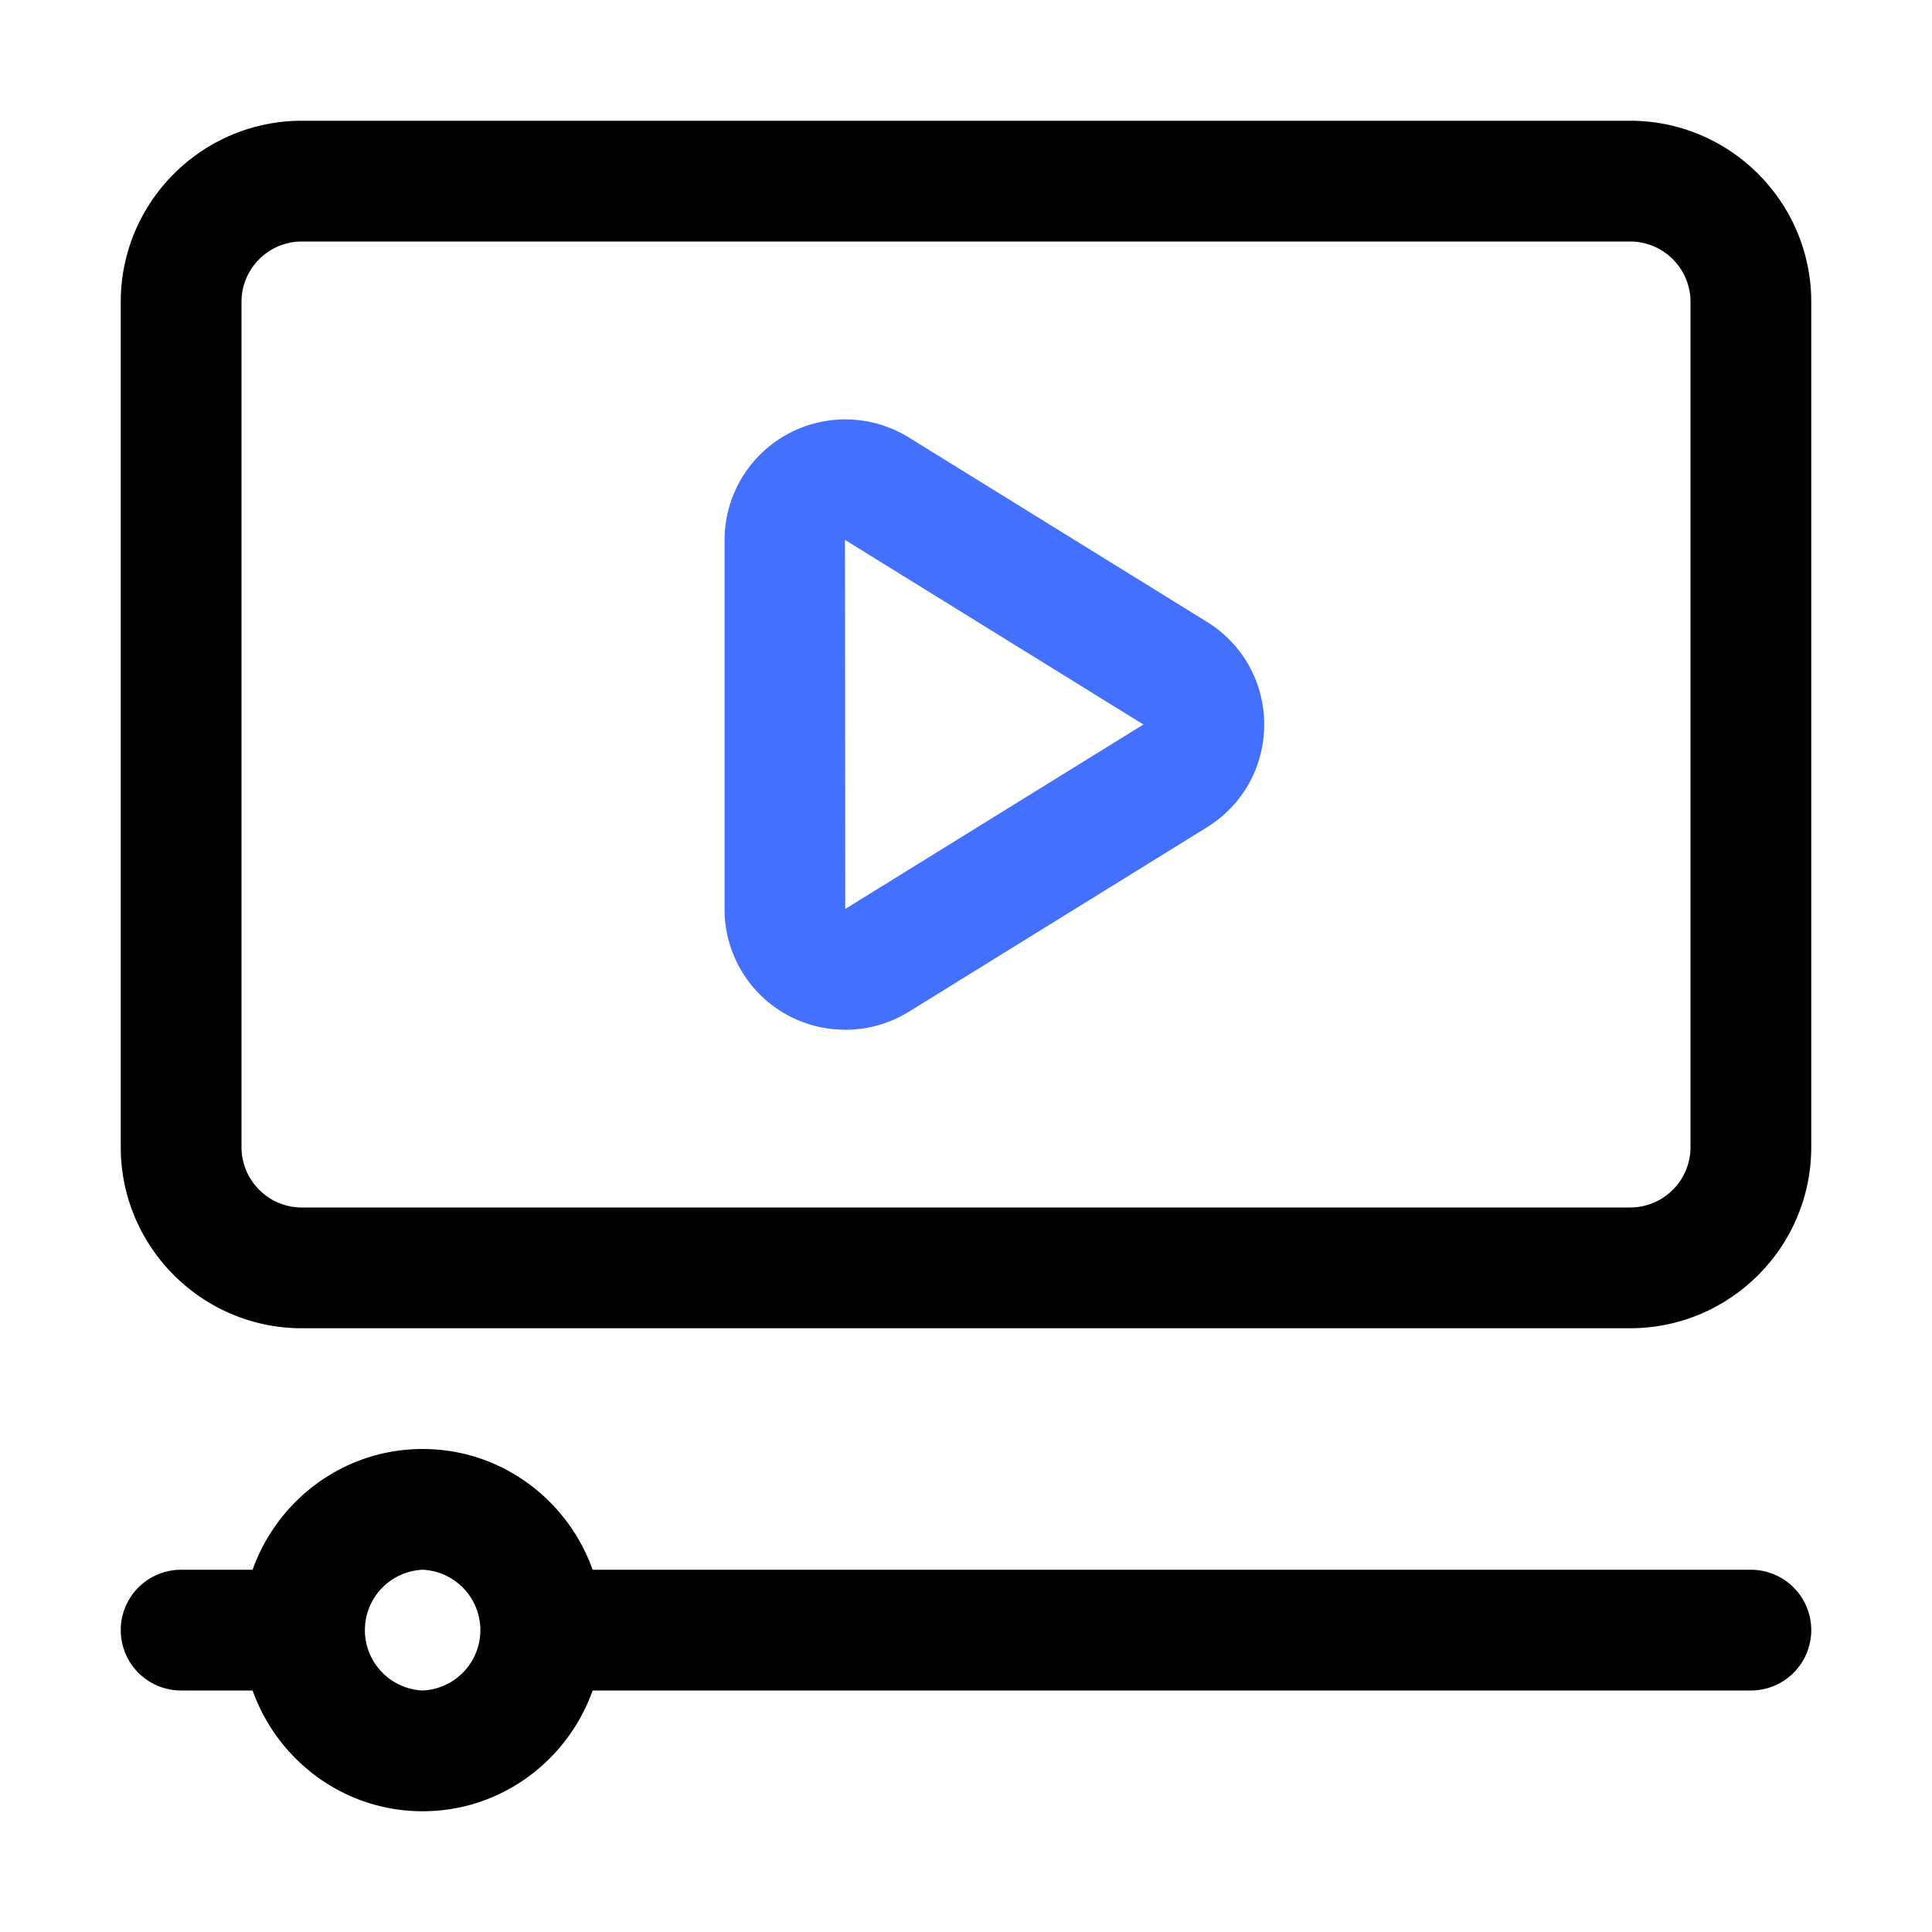
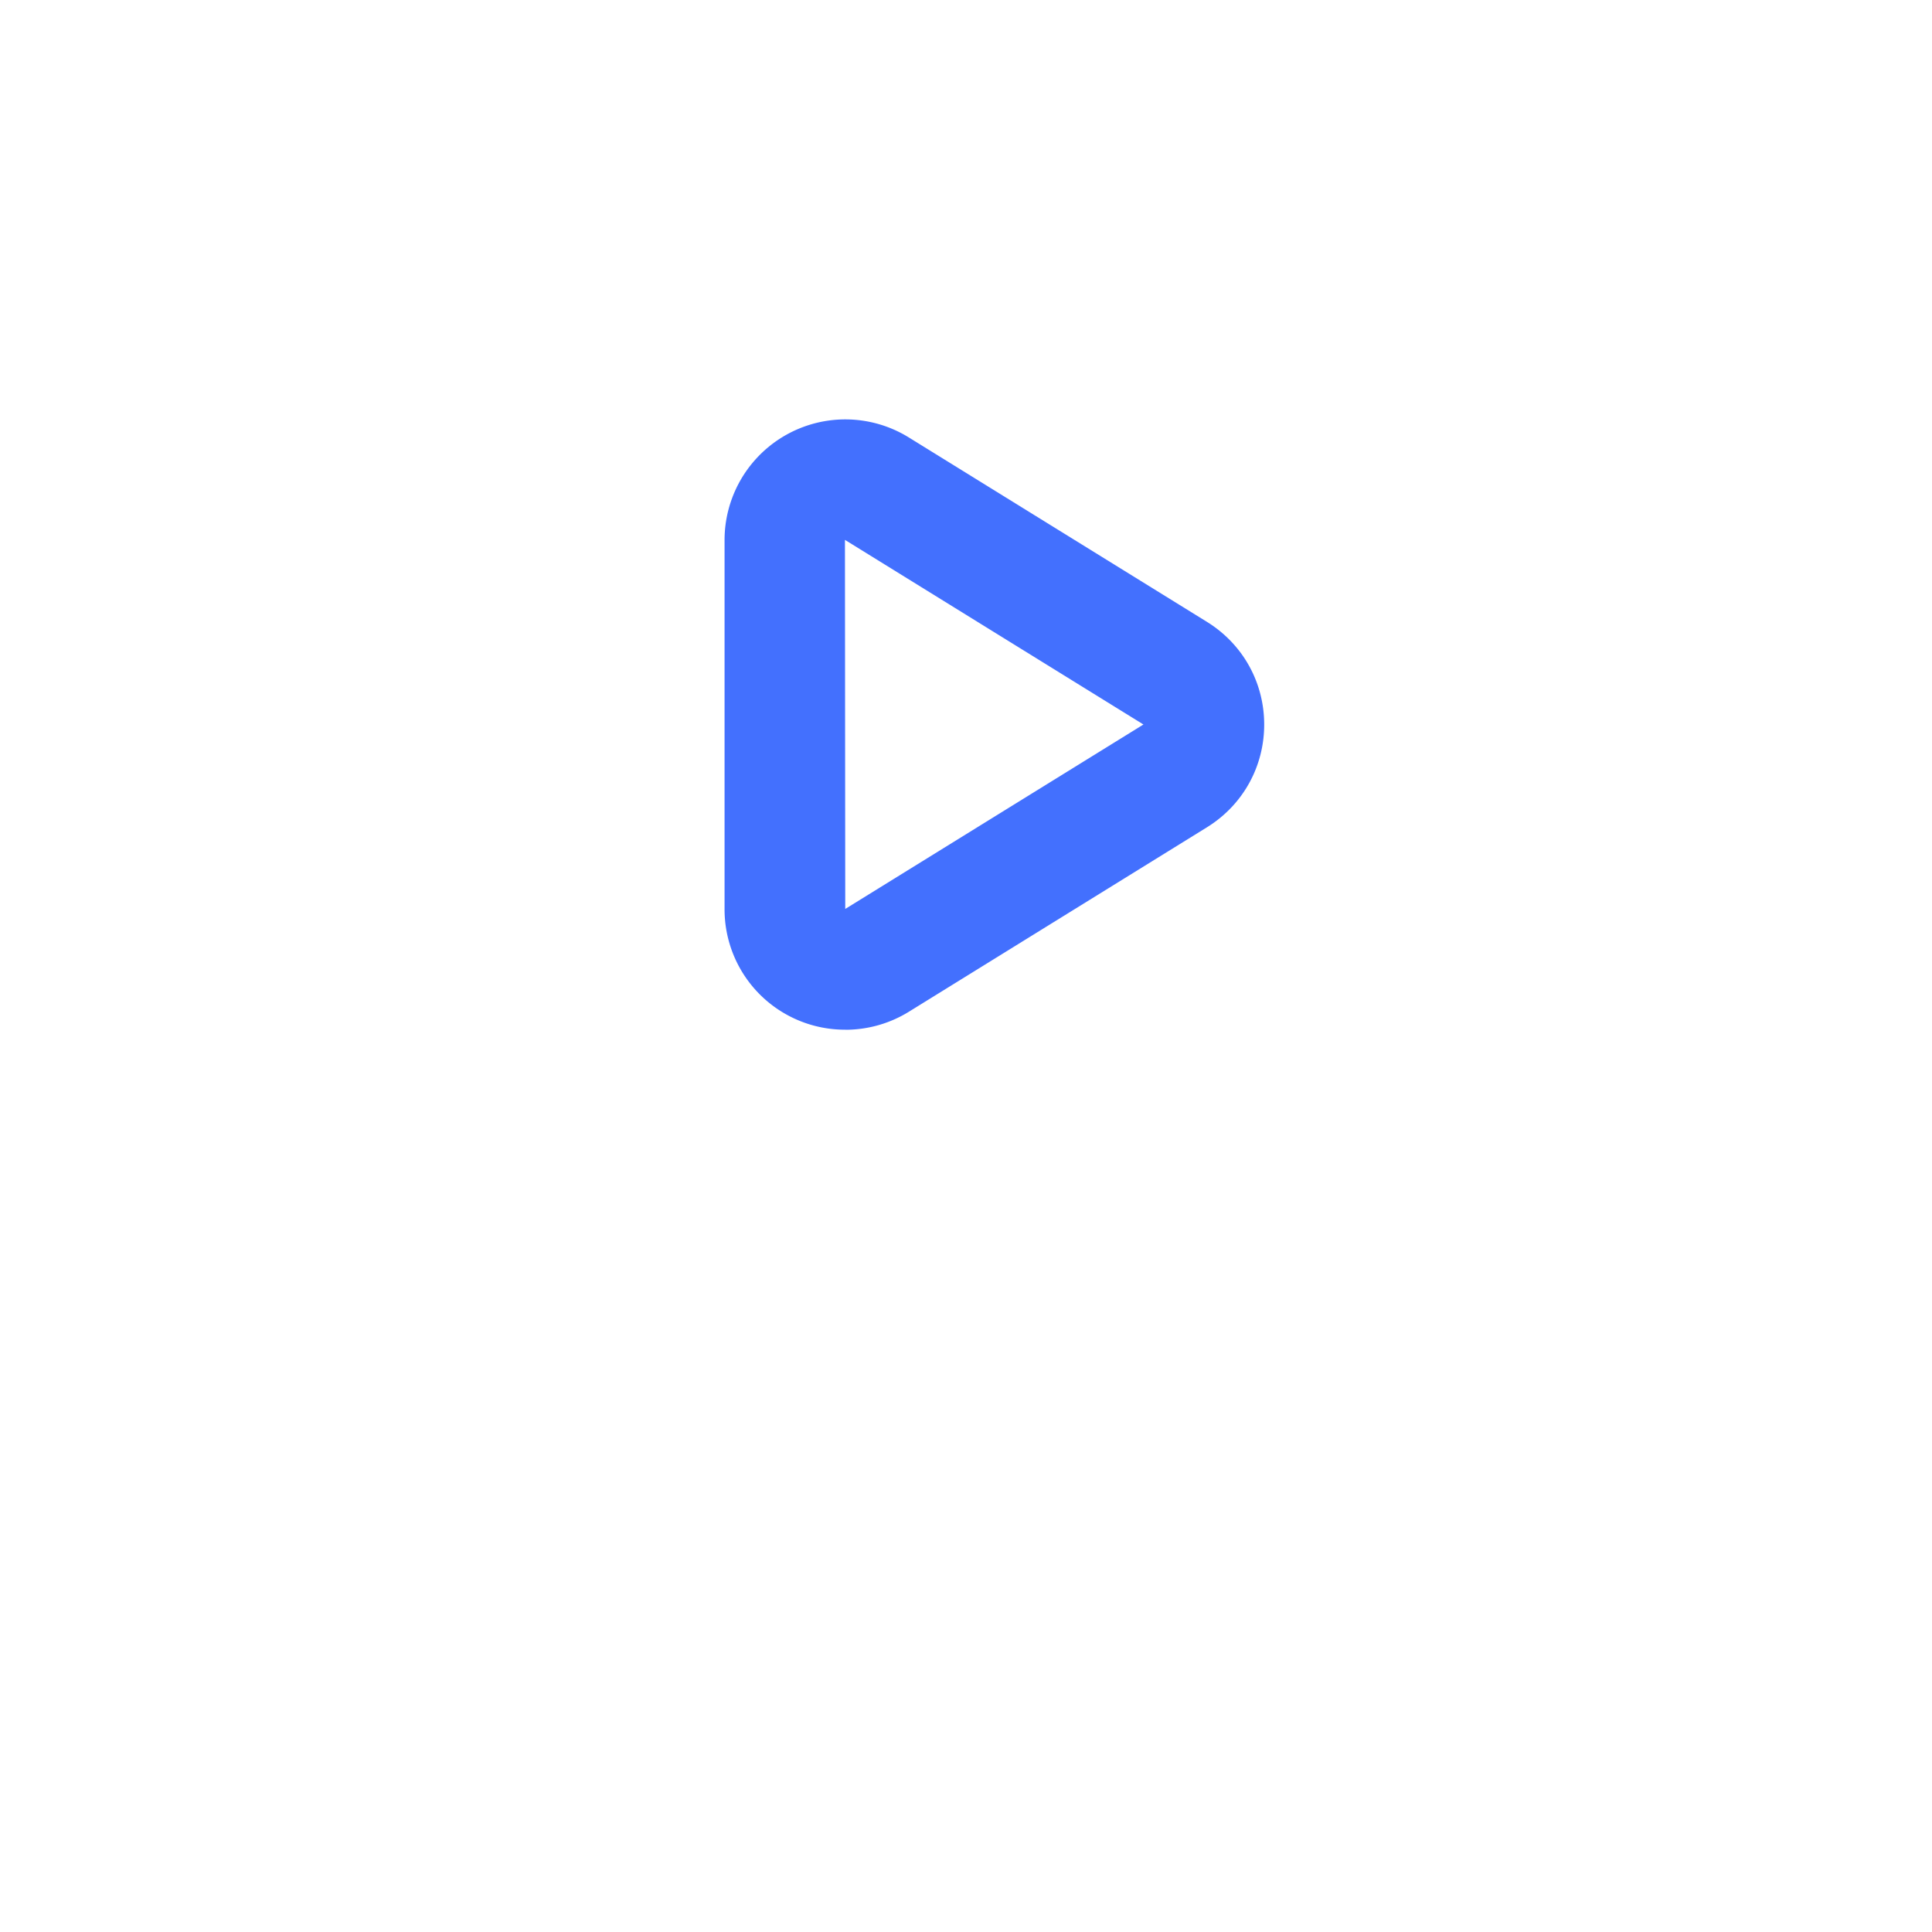
<svg xmlns="http://www.w3.org/2000/svg" version="1.1" width="512" height="512" x="0" y="0" viewBox="0 0 32 32" style="enable-background:new 0 0 512 512" xml:space="preserve" class="">
  <g>
-     <path fill="#000000" d="M27 2H5C3.346 2 2 3.346 2 5v14c0 1.654 1.346 3 3 3h22c1.654 0 3-1.346 3-3V5c0-1.654-1.346-3-3-3zm1 17c0 .552-.449 1-1 1H5c-.551 0-1-.448-1-1V5c0-.551.449-1 1-1h22c.551 0 1 .449 1 1zm1 7H9.816C9.402 24.839 8.302 24 7 24s-2.402.839-2.816 2H3a1 1 0 1 0 0 2h1.184c.414 1.161 1.514 2 2.816 2s2.402-.839 2.816-2H29a1 1 0 1 0 0-2zM7 28a1.001 1.001 0 0 1 0-2 1.001 1.001 0 0 1 0 2z" opacity="1" data-original="#06474d" class="" />
    <path fill="#4370fe" d="M14 17.055a1.994 1.994 0 0 1-1.999-1.999v-6.11a2 2 0 0 1 3.051-1.701l4.939 3.055c.594.368.948 1.003.948 1.701s-.354 1.333-.947 1.701l-4.939 3.056a1.997 1.997 0 0 1-1.052.298zm-.005-8.113L14 15.055 18.939 12z" opacity="1" data-original="#3cacb6" class="" />
  </g>
</svg>